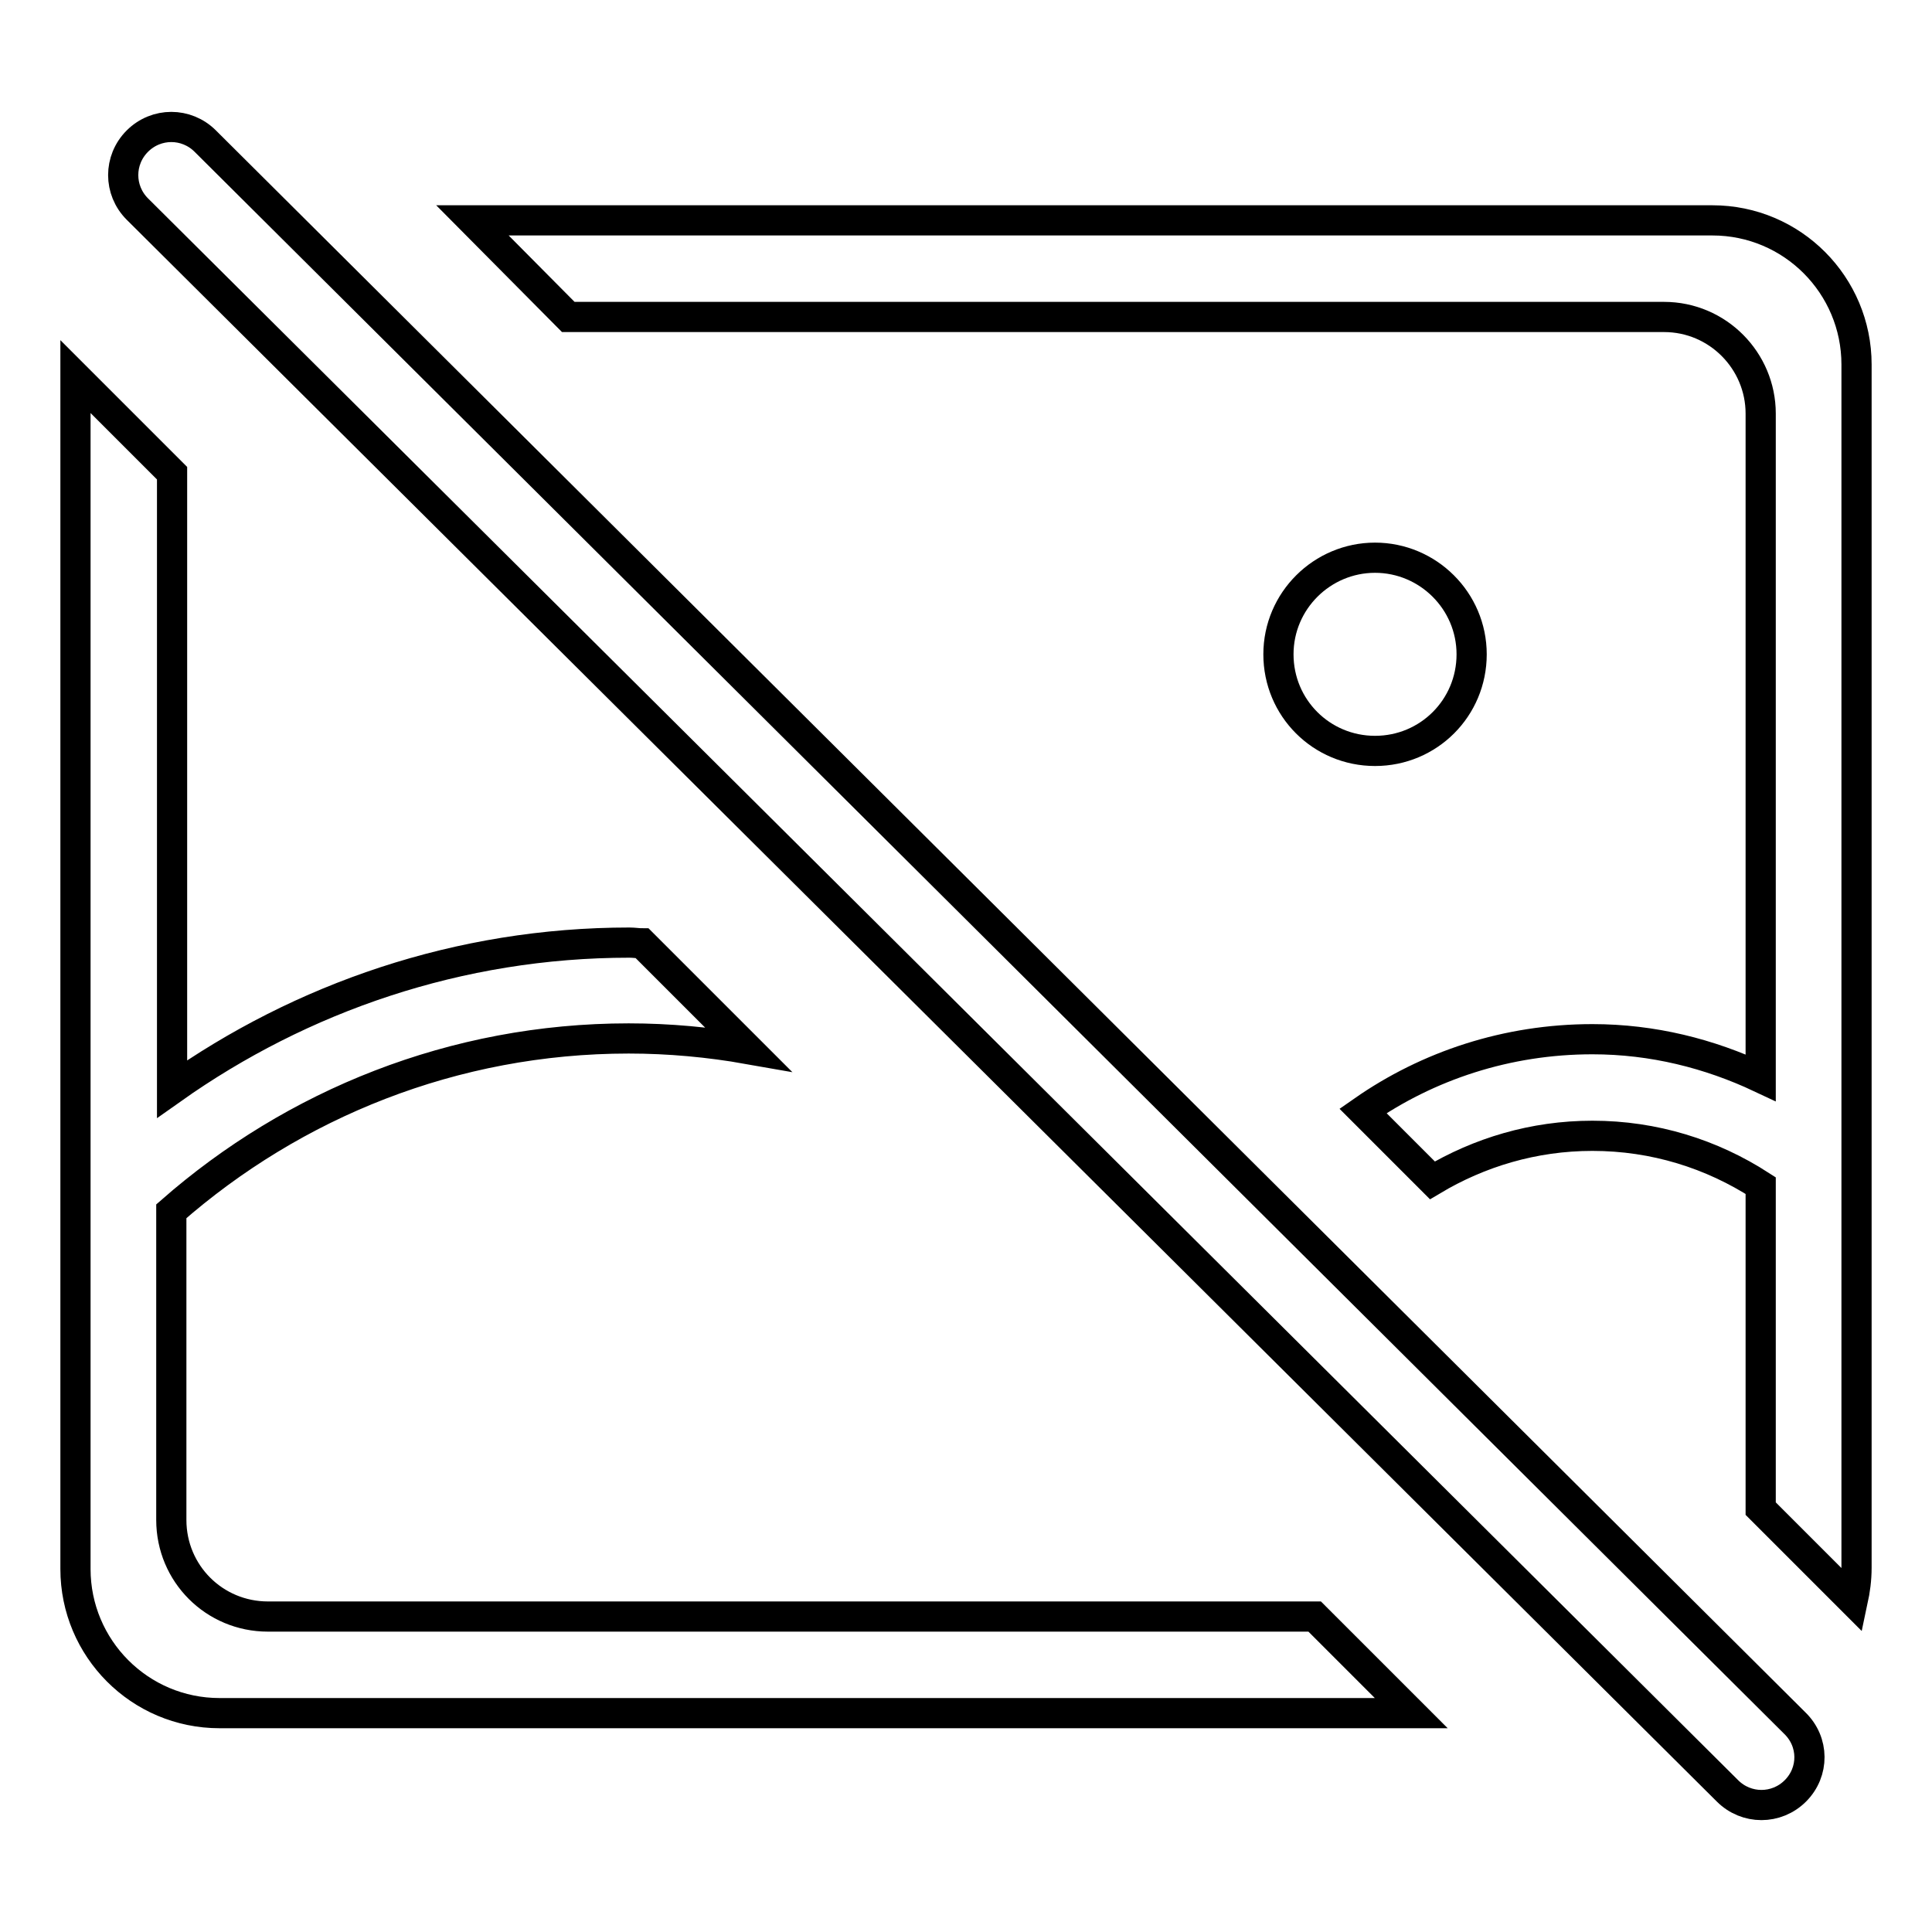
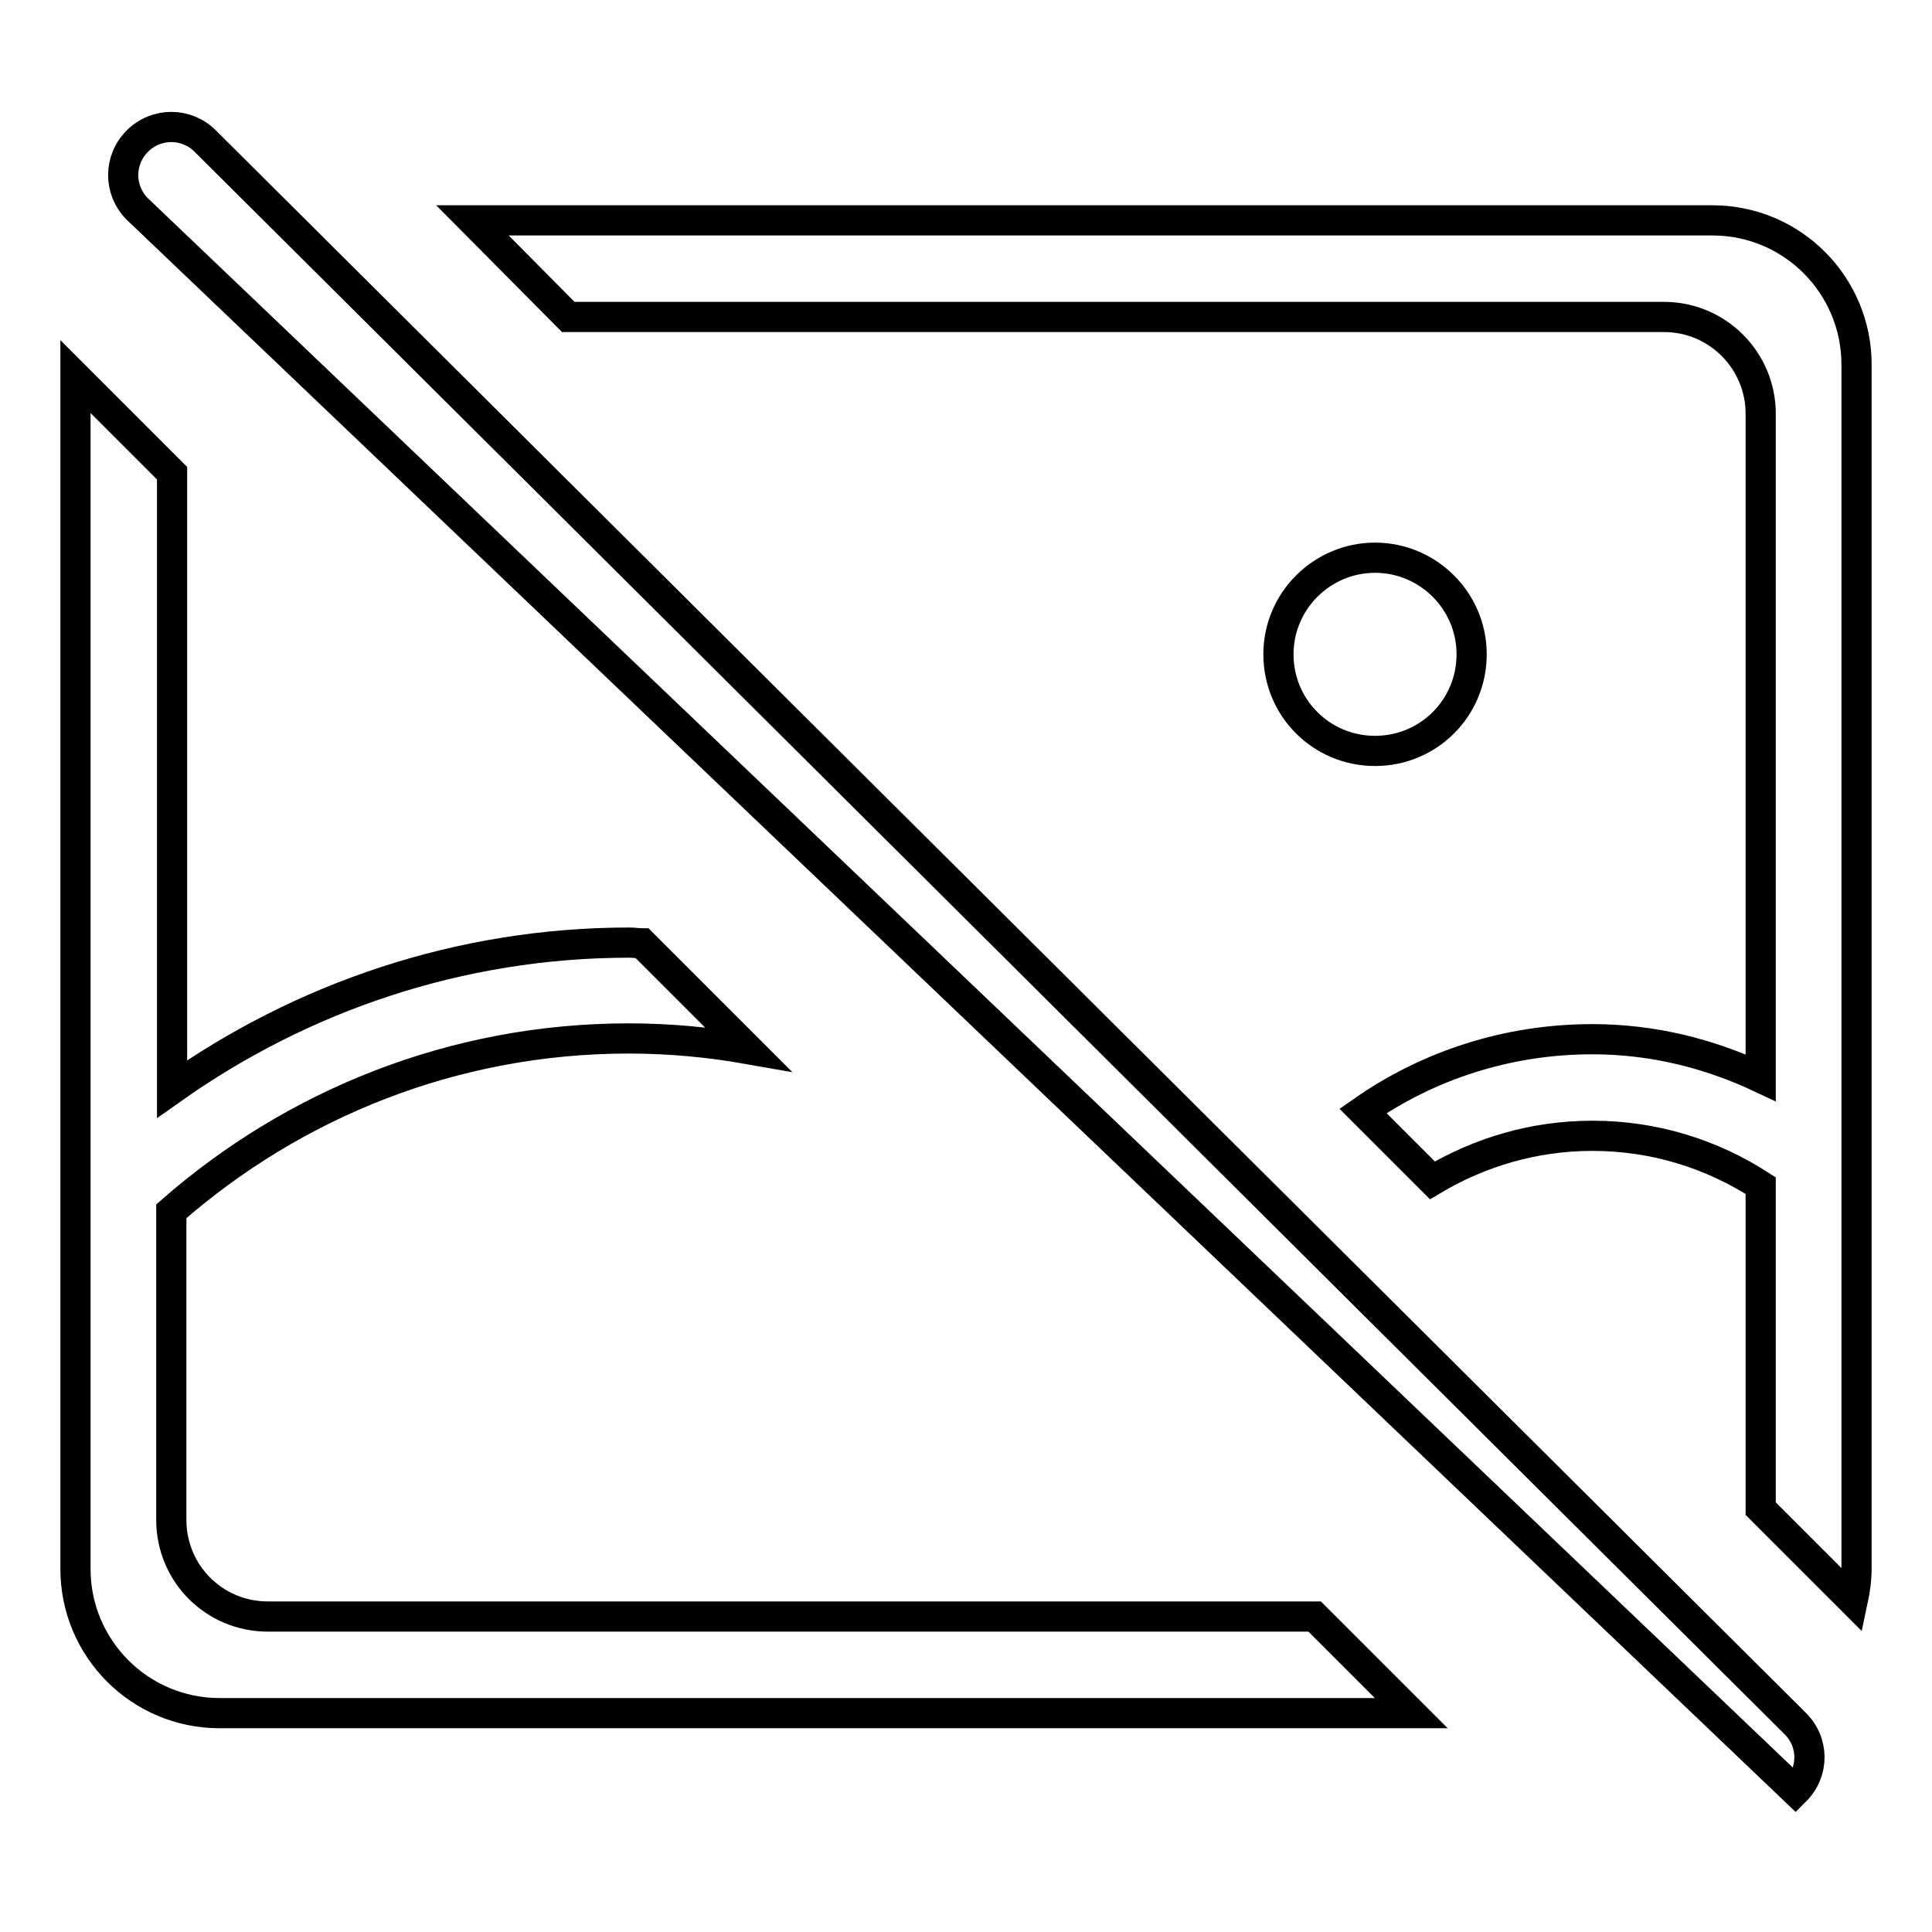
<svg xmlns="http://www.w3.org/2000/svg" version="1.1" x="0px" y="0px" viewBox="0 0 256 256" enable-background="new 0 0 256 256" xml:space="preserve">
  <g>
    <g>
-       <path stroke-width="4" fill-opacity="0" stroke="#000000" d="M245.5,212.1l-12.2-12.2v-42.8c-6.5-4.2-14.1-6.6-22.3-6.6c-7.8,0-15,2.2-21.2,5.9l-9.2-9.2c8.6-6,19.1-9.5,30.4-9.5c8,0,15.5,1.9,22.3,5.1v-88c0-7-5.7-12.8-12.8-12.8H75.3L62.6,29.2h164.3c10.6,0,19.1,8.6,19.1,19.1v102.4v19.1v37.9C246,209.3,245.8,210.7,245.5,212.1z M182.2,73.9c7,0,12.8,5.7,12.8,12.8s-5.7,12.8-12.8,12.8c-7.1,0-12.8-5.7-12.8-12.8S175.2,73.9,182.2,73.9z M237.9,237.3c-2.5,2.5-6.5,2.5-9,0L18.2,27.7c-2.5-2.5-2.5-6.5,0-9c2.5-2.5,6.5-2.5,9,0l210.6,209.6C240.4,230.8,240.4,234.8,237.9,237.3z M22.8,144.3c17.1-12.1,38-19.4,60.6-19.4c0.6,0,1.2,0.1,1.7,0.1l14,14c-5.1-0.9-10.4-1.4-15.8-1.4c-23.2,0-44.4,8.7-60.6,22.9v40.9c0,7.1,5.7,12.8,12.8,12.8h138.7c0,0,0,0,0,0L187,227h-11.4H29.1c-10.6,0-19.1-8.6-19.1-19.1V174v-19.2V49.9l12.8,12.8V144.3z" />
+       <path stroke-width="4" fill-opacity="0" stroke="#000000" d="M245.5,212.1l-12.2-12.2v-42.8c-6.5-4.2-14.1-6.6-22.3-6.6c-7.8,0-15,2.2-21.2,5.9l-9.2-9.2c8.6-6,19.1-9.5,30.4-9.5c8,0,15.5,1.9,22.3,5.1v-88c0-7-5.7-12.8-12.8-12.8H75.3L62.6,29.2h164.3c10.6,0,19.1,8.6,19.1,19.1v102.4v19.1v37.9C246,209.3,245.8,210.7,245.5,212.1z M182.2,73.9c7,0,12.8,5.7,12.8,12.8s-5.7,12.8-12.8,12.8c-7.1,0-12.8-5.7-12.8-12.8S175.2,73.9,182.2,73.9z M237.9,237.3L18.2,27.7c-2.5-2.5-2.5-6.5,0-9c2.5-2.5,6.5-2.5,9,0l210.6,209.6C240.4,230.8,240.4,234.8,237.9,237.3z M22.8,144.3c17.1-12.1,38-19.4,60.6-19.4c0.6,0,1.2,0.1,1.7,0.1l14,14c-5.1-0.9-10.4-1.4-15.8-1.4c-23.2,0-44.4,8.7-60.6,22.9v40.9c0,7.1,5.7,12.8,12.8,12.8h138.7c0,0,0,0,0,0L187,227h-11.4H29.1c-10.6,0-19.1-8.6-19.1-19.1V174v-19.2V49.9l12.8,12.8V144.3z" />
    </g>
  </g>
</svg>